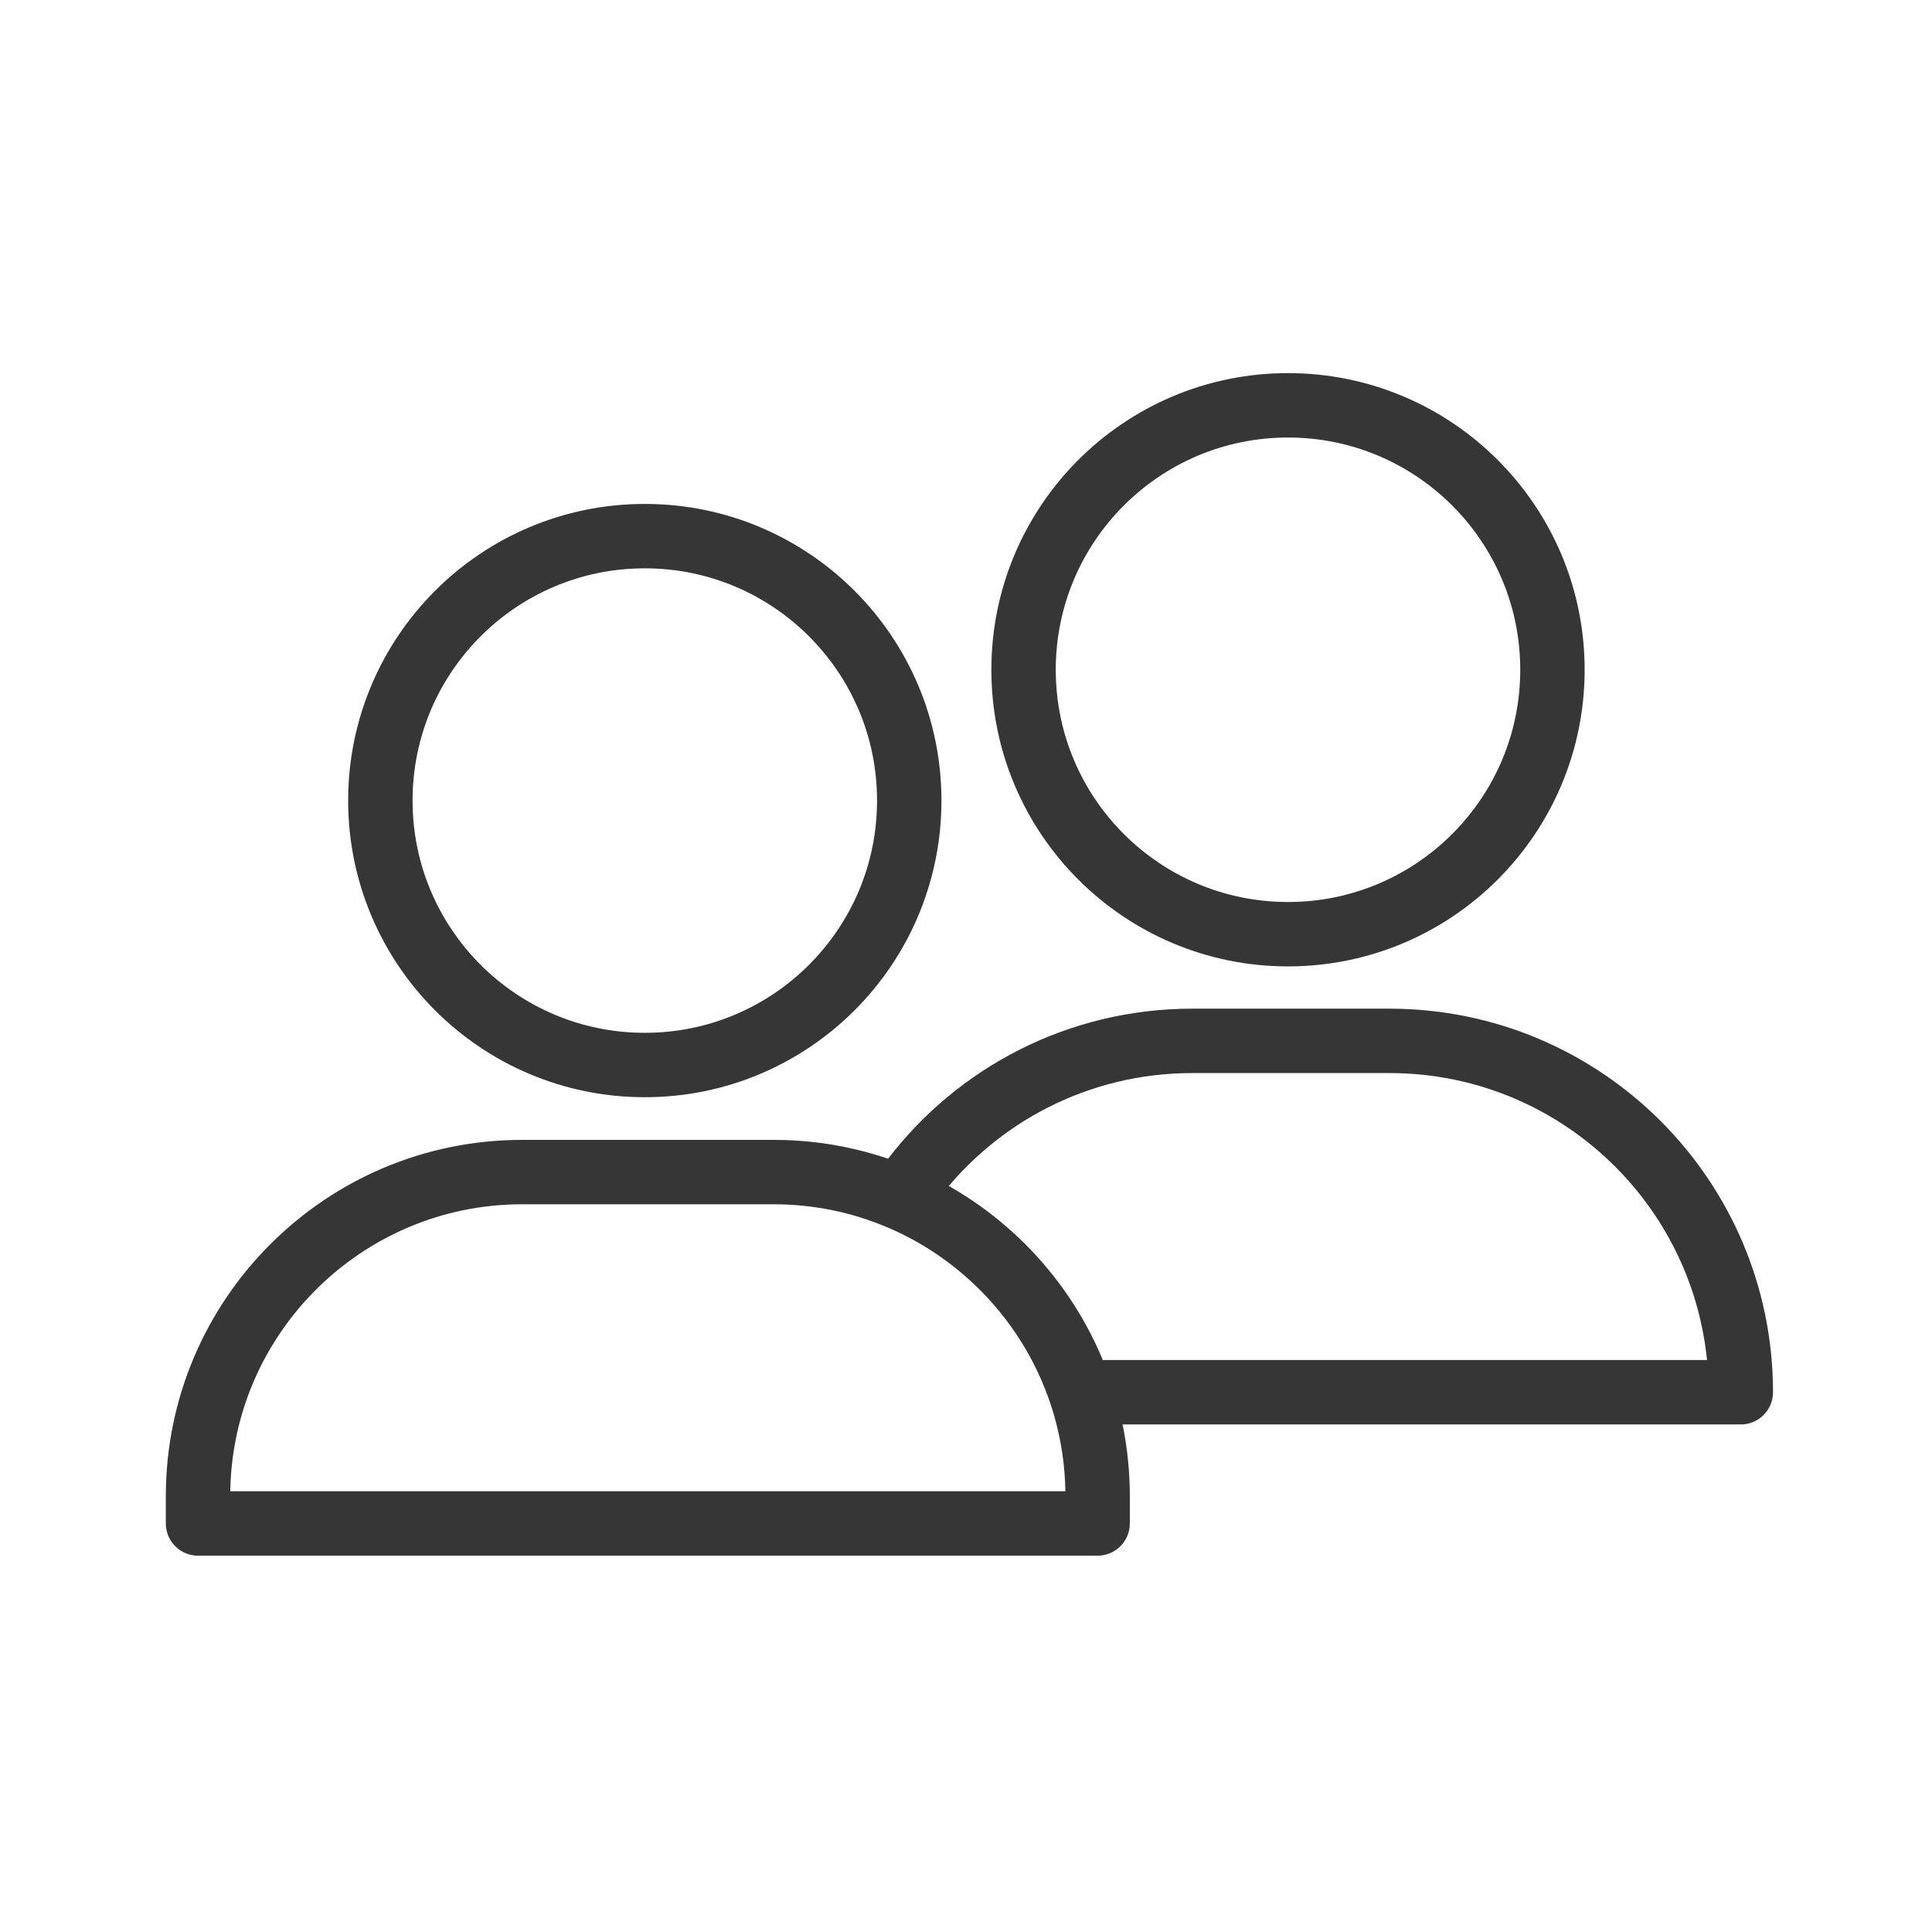
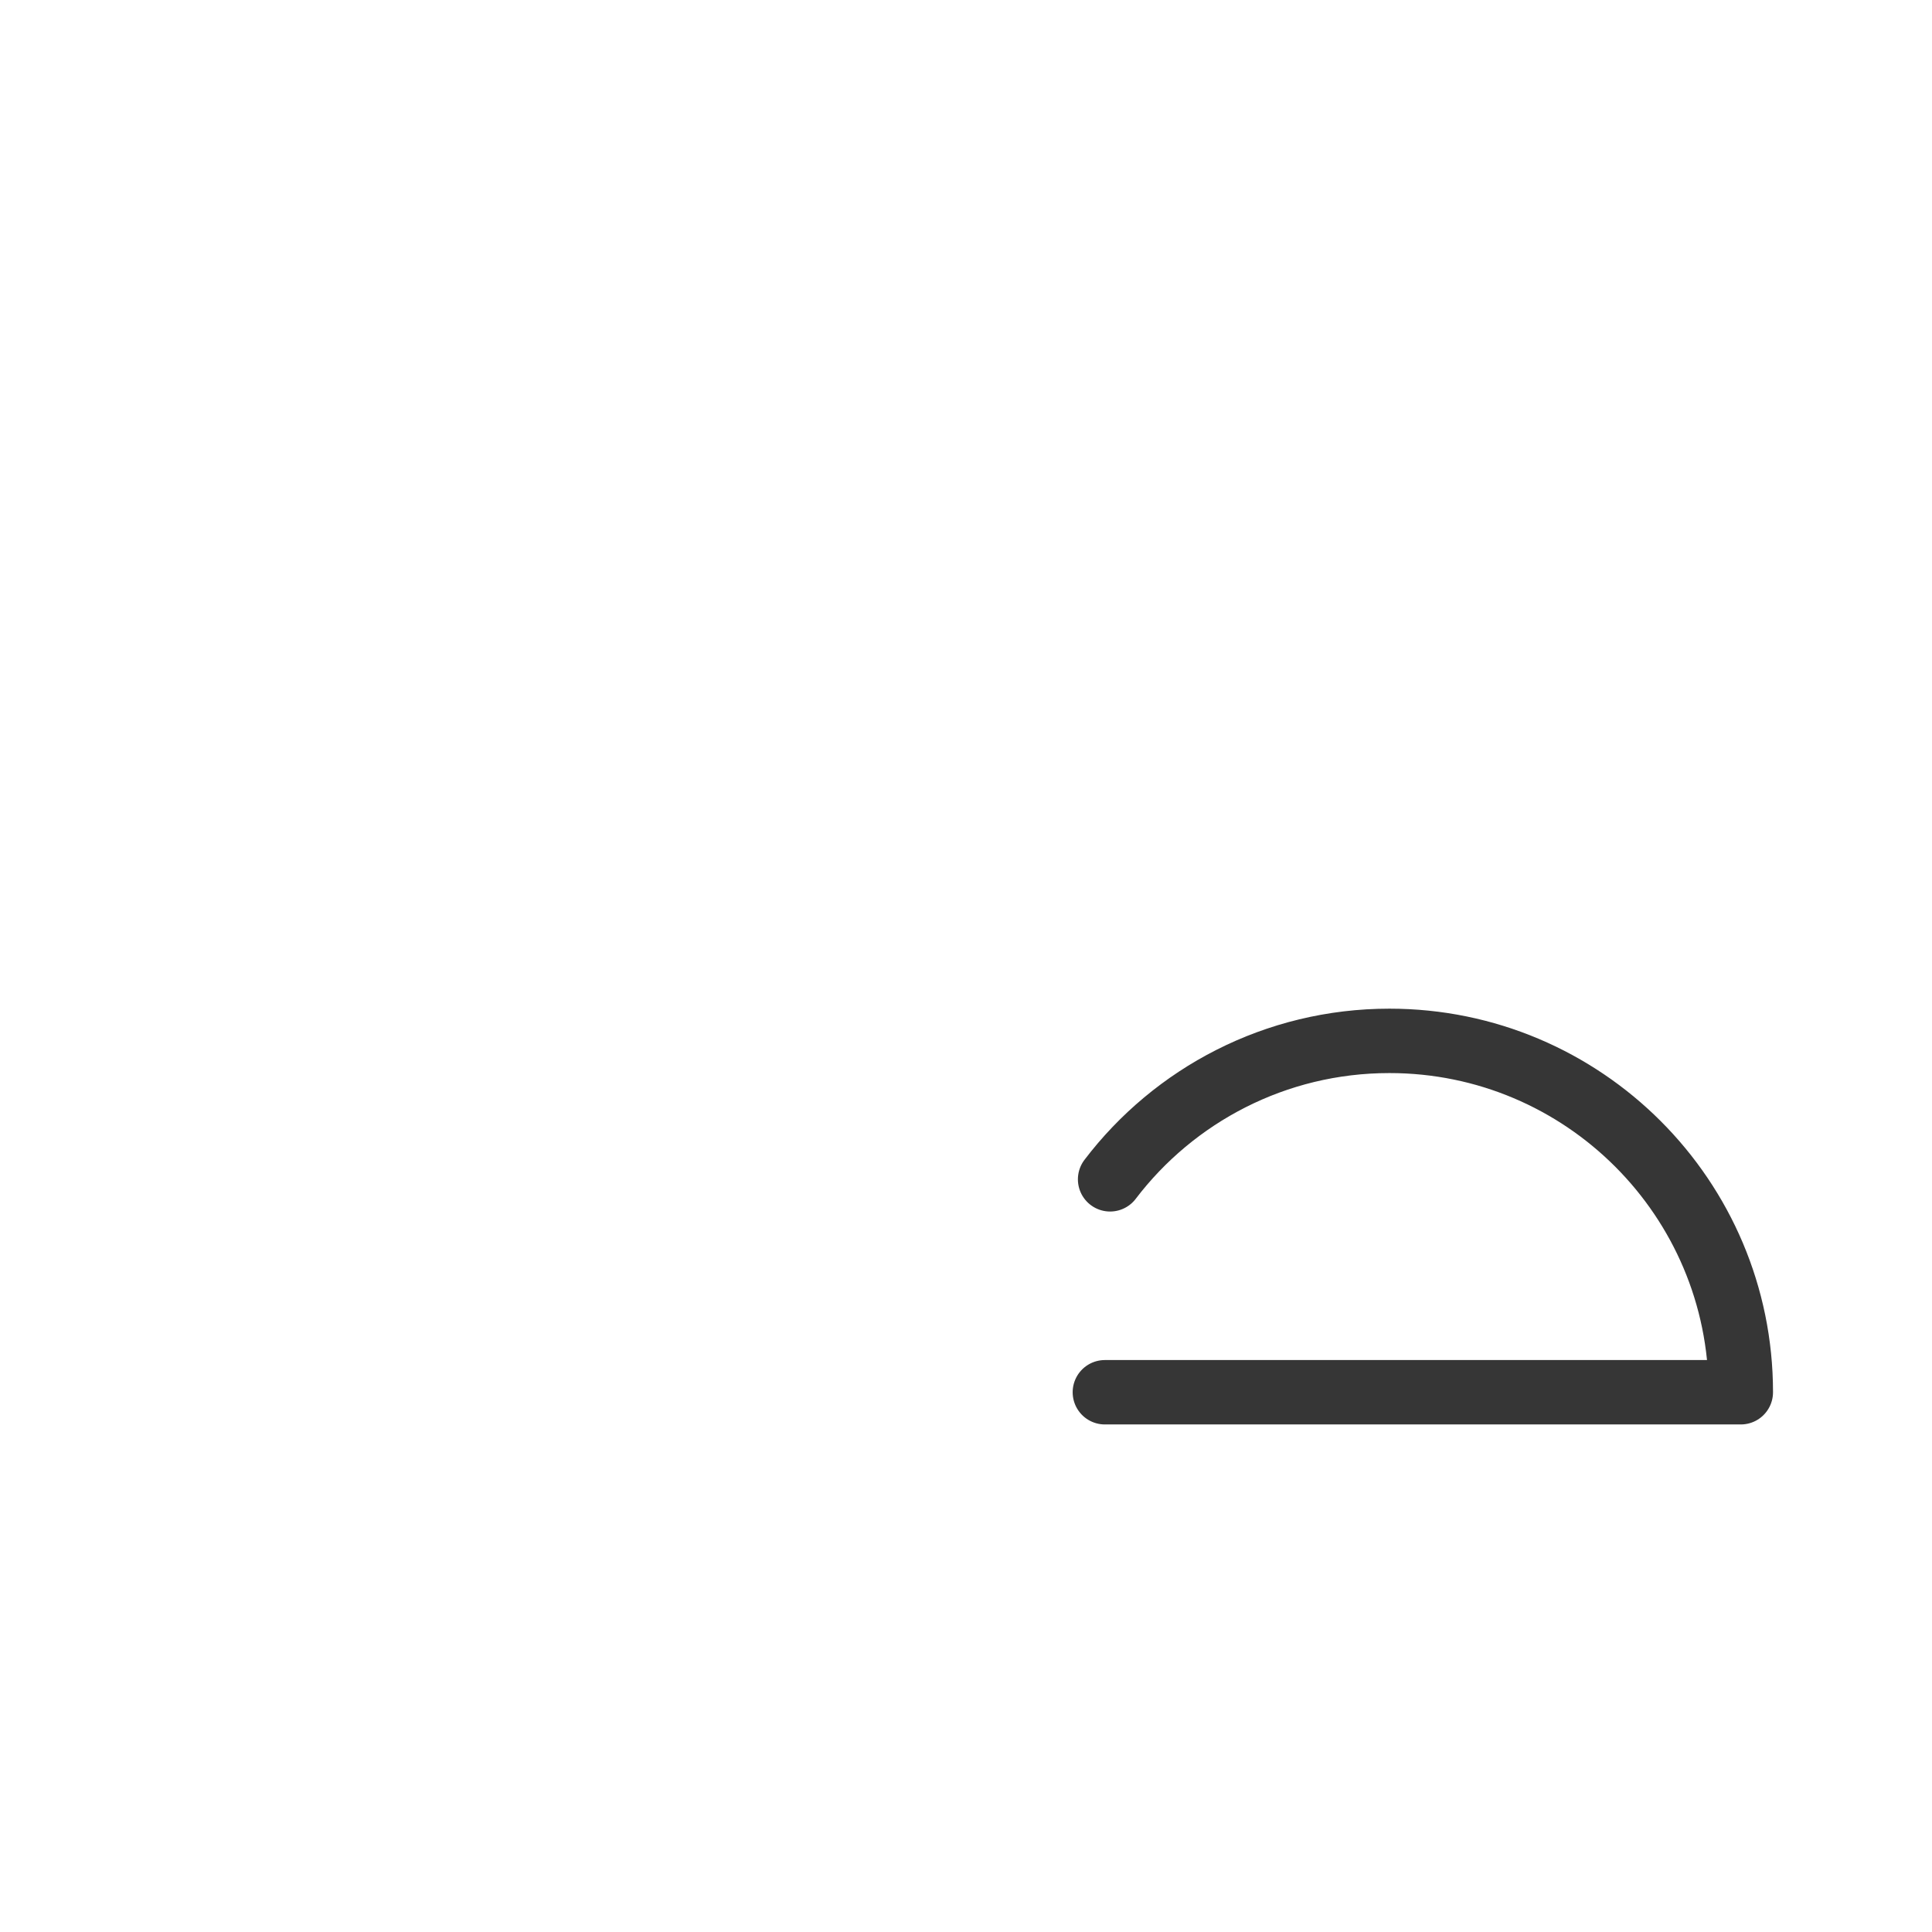
<svg xmlns="http://www.w3.org/2000/svg" id="Calque_2" data-name="Calque 2" viewBox="0 0 48 48">
  <g id="cotisation_duo">
    <g>
      <rect width="48" height="48" fill="none" />
      <g>
        <g id="espace_client">
-           <circle cx="32" cy="16.64" r="6.57" fill="none" stroke="#363636" stroke-linecap="round" stroke-linejoin="round" stroke-width="1.6" />
-           <path d="m27.45,34.59h15.8c0-4.82-3.91-8.73-8.73-8.73h-4.9c-2.83,0-5.35,1.35-6.94,3.44" fill="none" stroke="#363636" stroke-linecap="round" stroke-linejoin="round" stroke-width="1.6" />
+           <path d="m27.45,34.59h15.8c0-4.82-3.91-8.73-8.73-8.73c-2.83,0-5.35,1.35-6.94,3.44" fill="none" stroke="#363636" stroke-linecap="round" stroke-linejoin="round" stroke-width="1.6" />
        </g>
        <g id="espace_client-2" data-name="espace_client">
-           <circle cx="16.02" cy="19.89" r="6.57" fill="none" stroke="#363636" stroke-linecap="round" stroke-linejoin="round" stroke-width="1.6" />
-           <path d="m12.97,29.12h6.25c4.44,0,8.05,3.61,8.05,8.05v.68H4.92v-.68c0-4.44,3.61-8.05,8.05-8.05Z" fill="none" stroke="#363636" stroke-linecap="round" stroke-linejoin="round" stroke-width="1.6" />
-         </g>
+           </g>
      </g>
    </g>
  </g>
</svg>